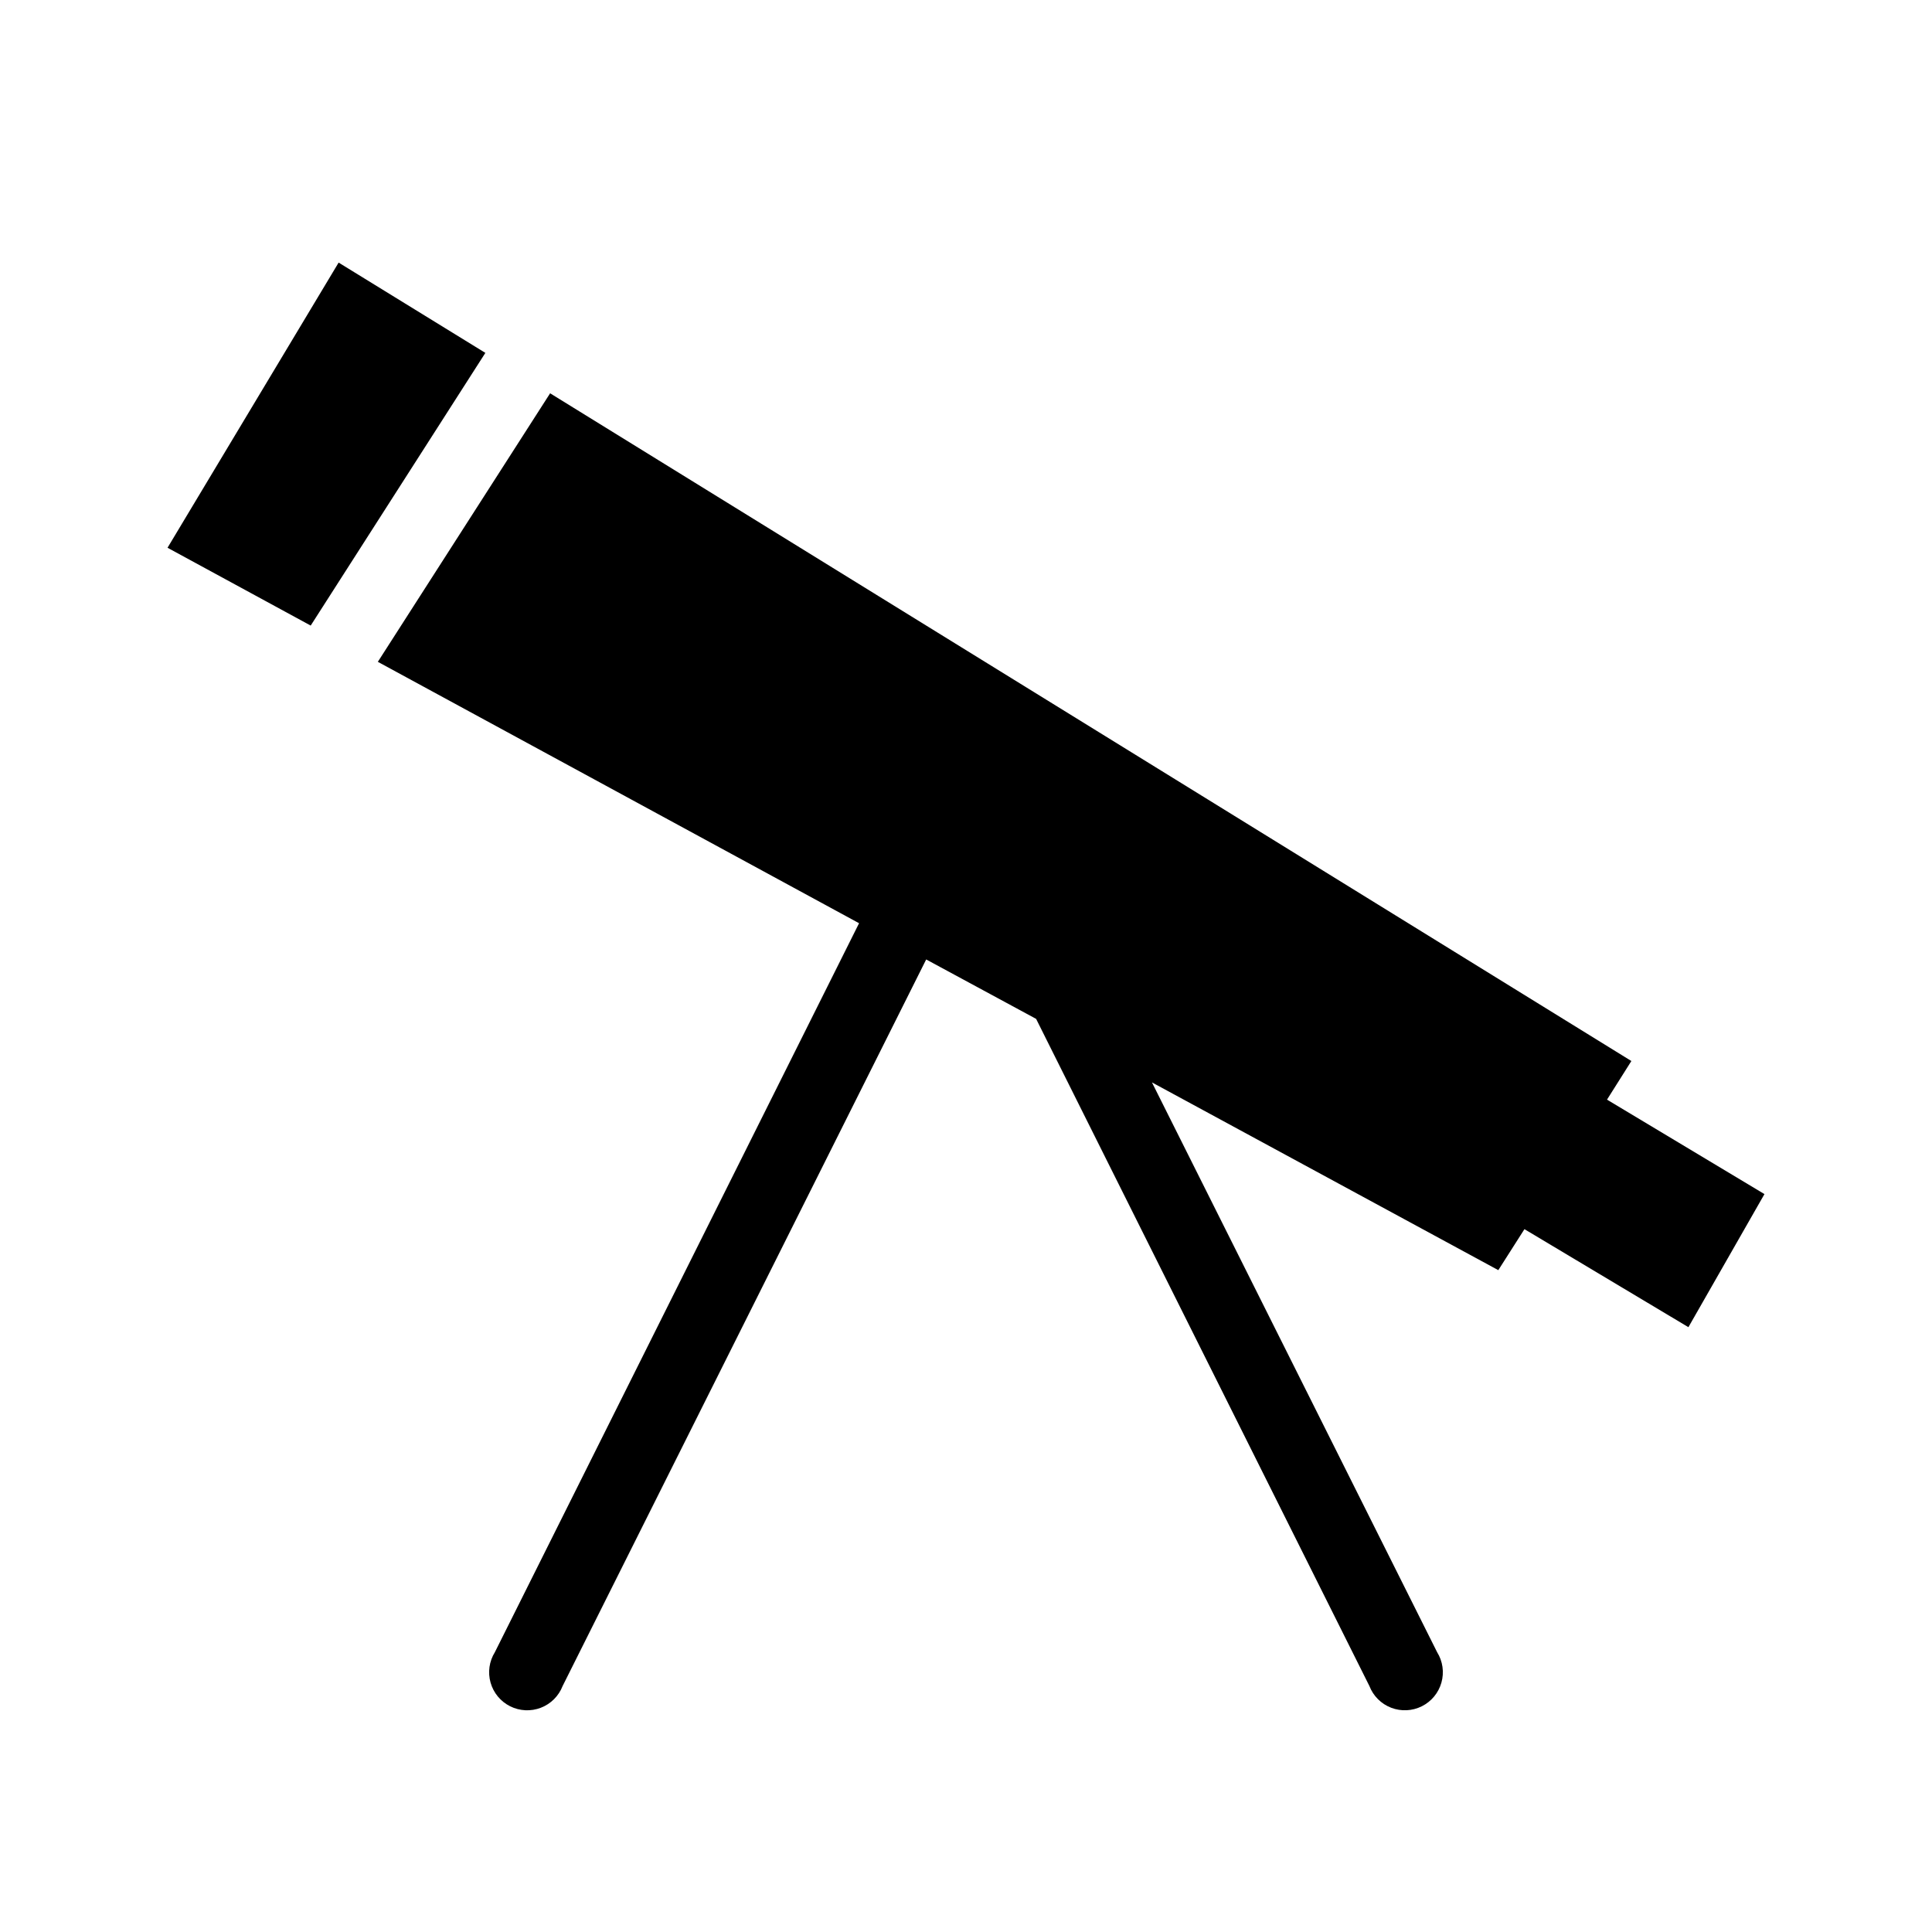
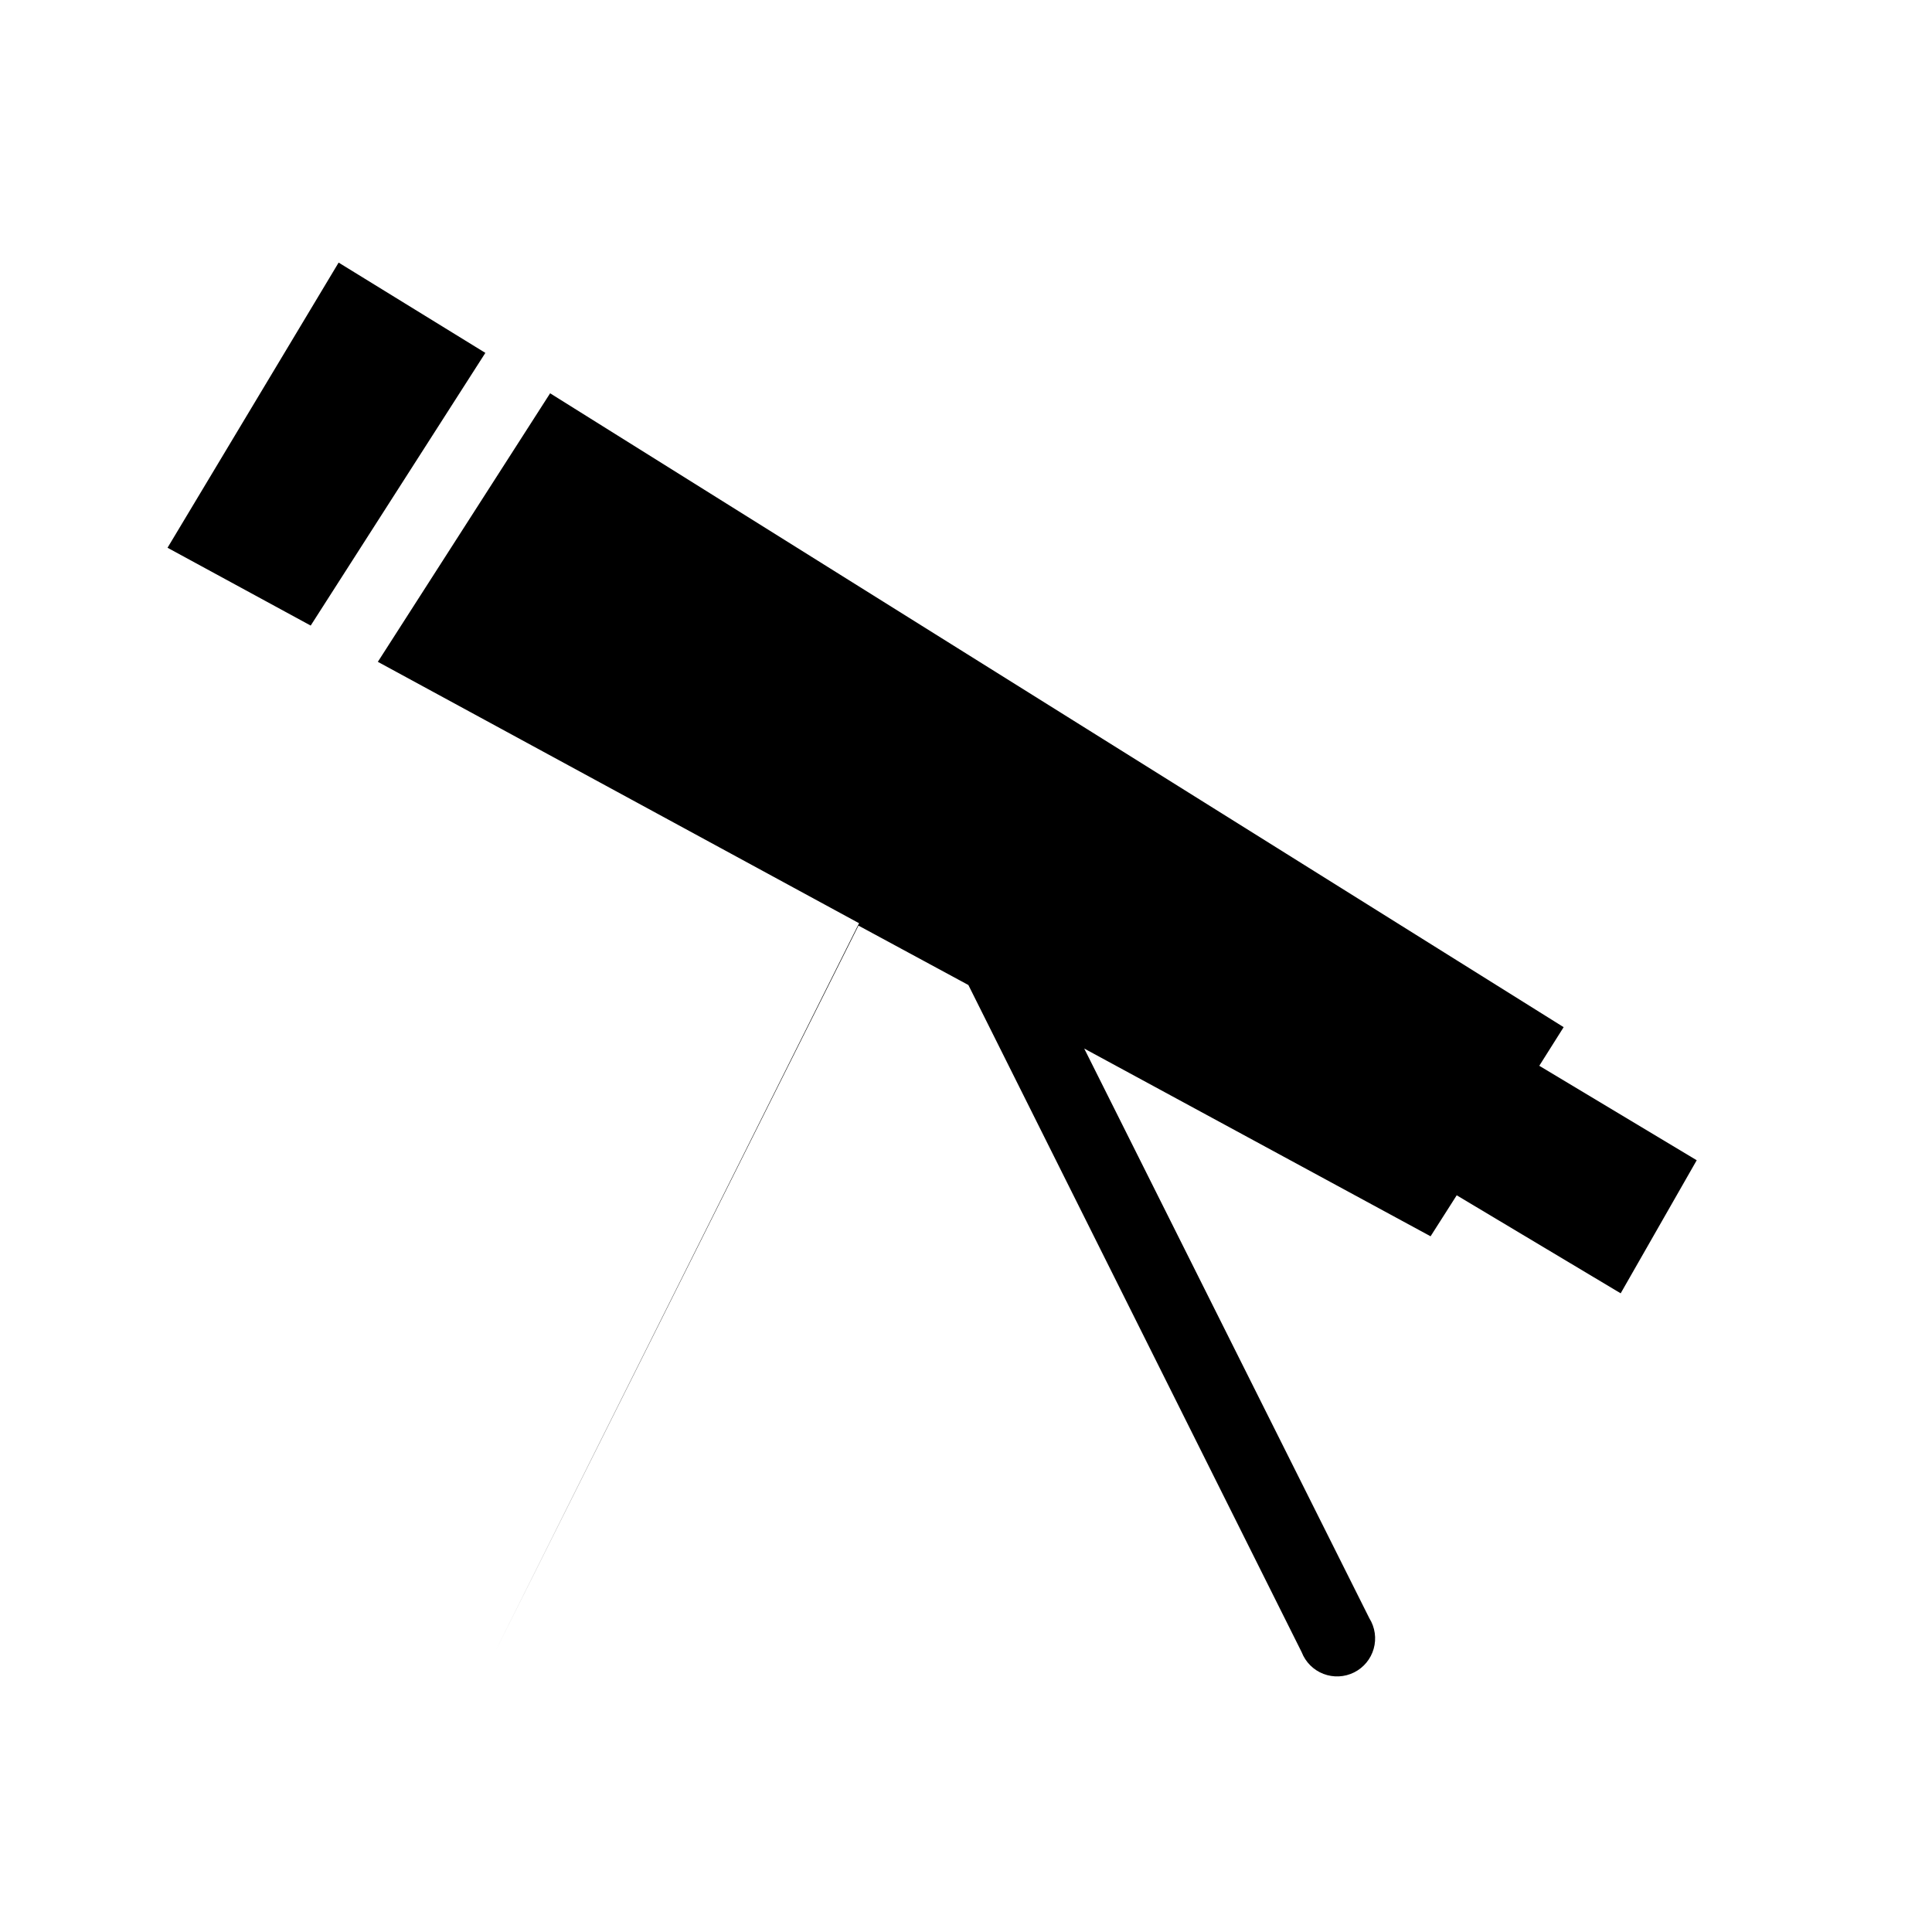
<svg xmlns="http://www.w3.org/2000/svg" fill="#000000" width="800px" height="800px" version="1.1" viewBox="144 144 512 512">
-   <path d="m233.74 213.59-45.344 75.57 37.941 20.625 46.289-72.266zm56.047 34.637-45.656 71.164 127.53 69.273-96.512 193.18c-1.5 2.406-1.914 5.332-1.145 8.062 0.77 2.731 2.656 5.008 5.191 6.277 2.535 1.266 5.492 1.406 8.137 0.387 2.644-1.02 4.738-3.109 5.766-5.754l96.352-192.55 29.129 15.746 88.324 176.8c1.023 2.644 3.117 4.734 5.762 5.754 2.648 1.02 5.602 0.879 8.137-0.387 2.539-1.27 4.422-3.547 5.191-6.277 0.77-2.731 0.355-5.656-1.145-8.062l-75.57-150.99 91.789 49.754 6.926-10.863 43.453 25.977 20.152-35.266-41.723-25.035 6.457-10.234z" />
+   <path d="m233.74 213.59-45.344 75.57 37.941 20.625 46.289-72.266zm56.047 34.637-45.656 71.164 127.53 69.273-96.512 193.18l96.352-192.55 29.129 15.746 88.324 176.8c1.023 2.644 3.117 4.734 5.762 5.754 2.648 1.02 5.602 0.879 8.137-0.387 2.539-1.27 4.422-3.547 5.191-6.277 0.77-2.731 0.355-5.656-1.145-8.062l-75.57-150.99 91.789 49.754 6.926-10.863 43.453 25.977 20.152-35.266-41.723-25.035 6.457-10.234z" />
</svg>